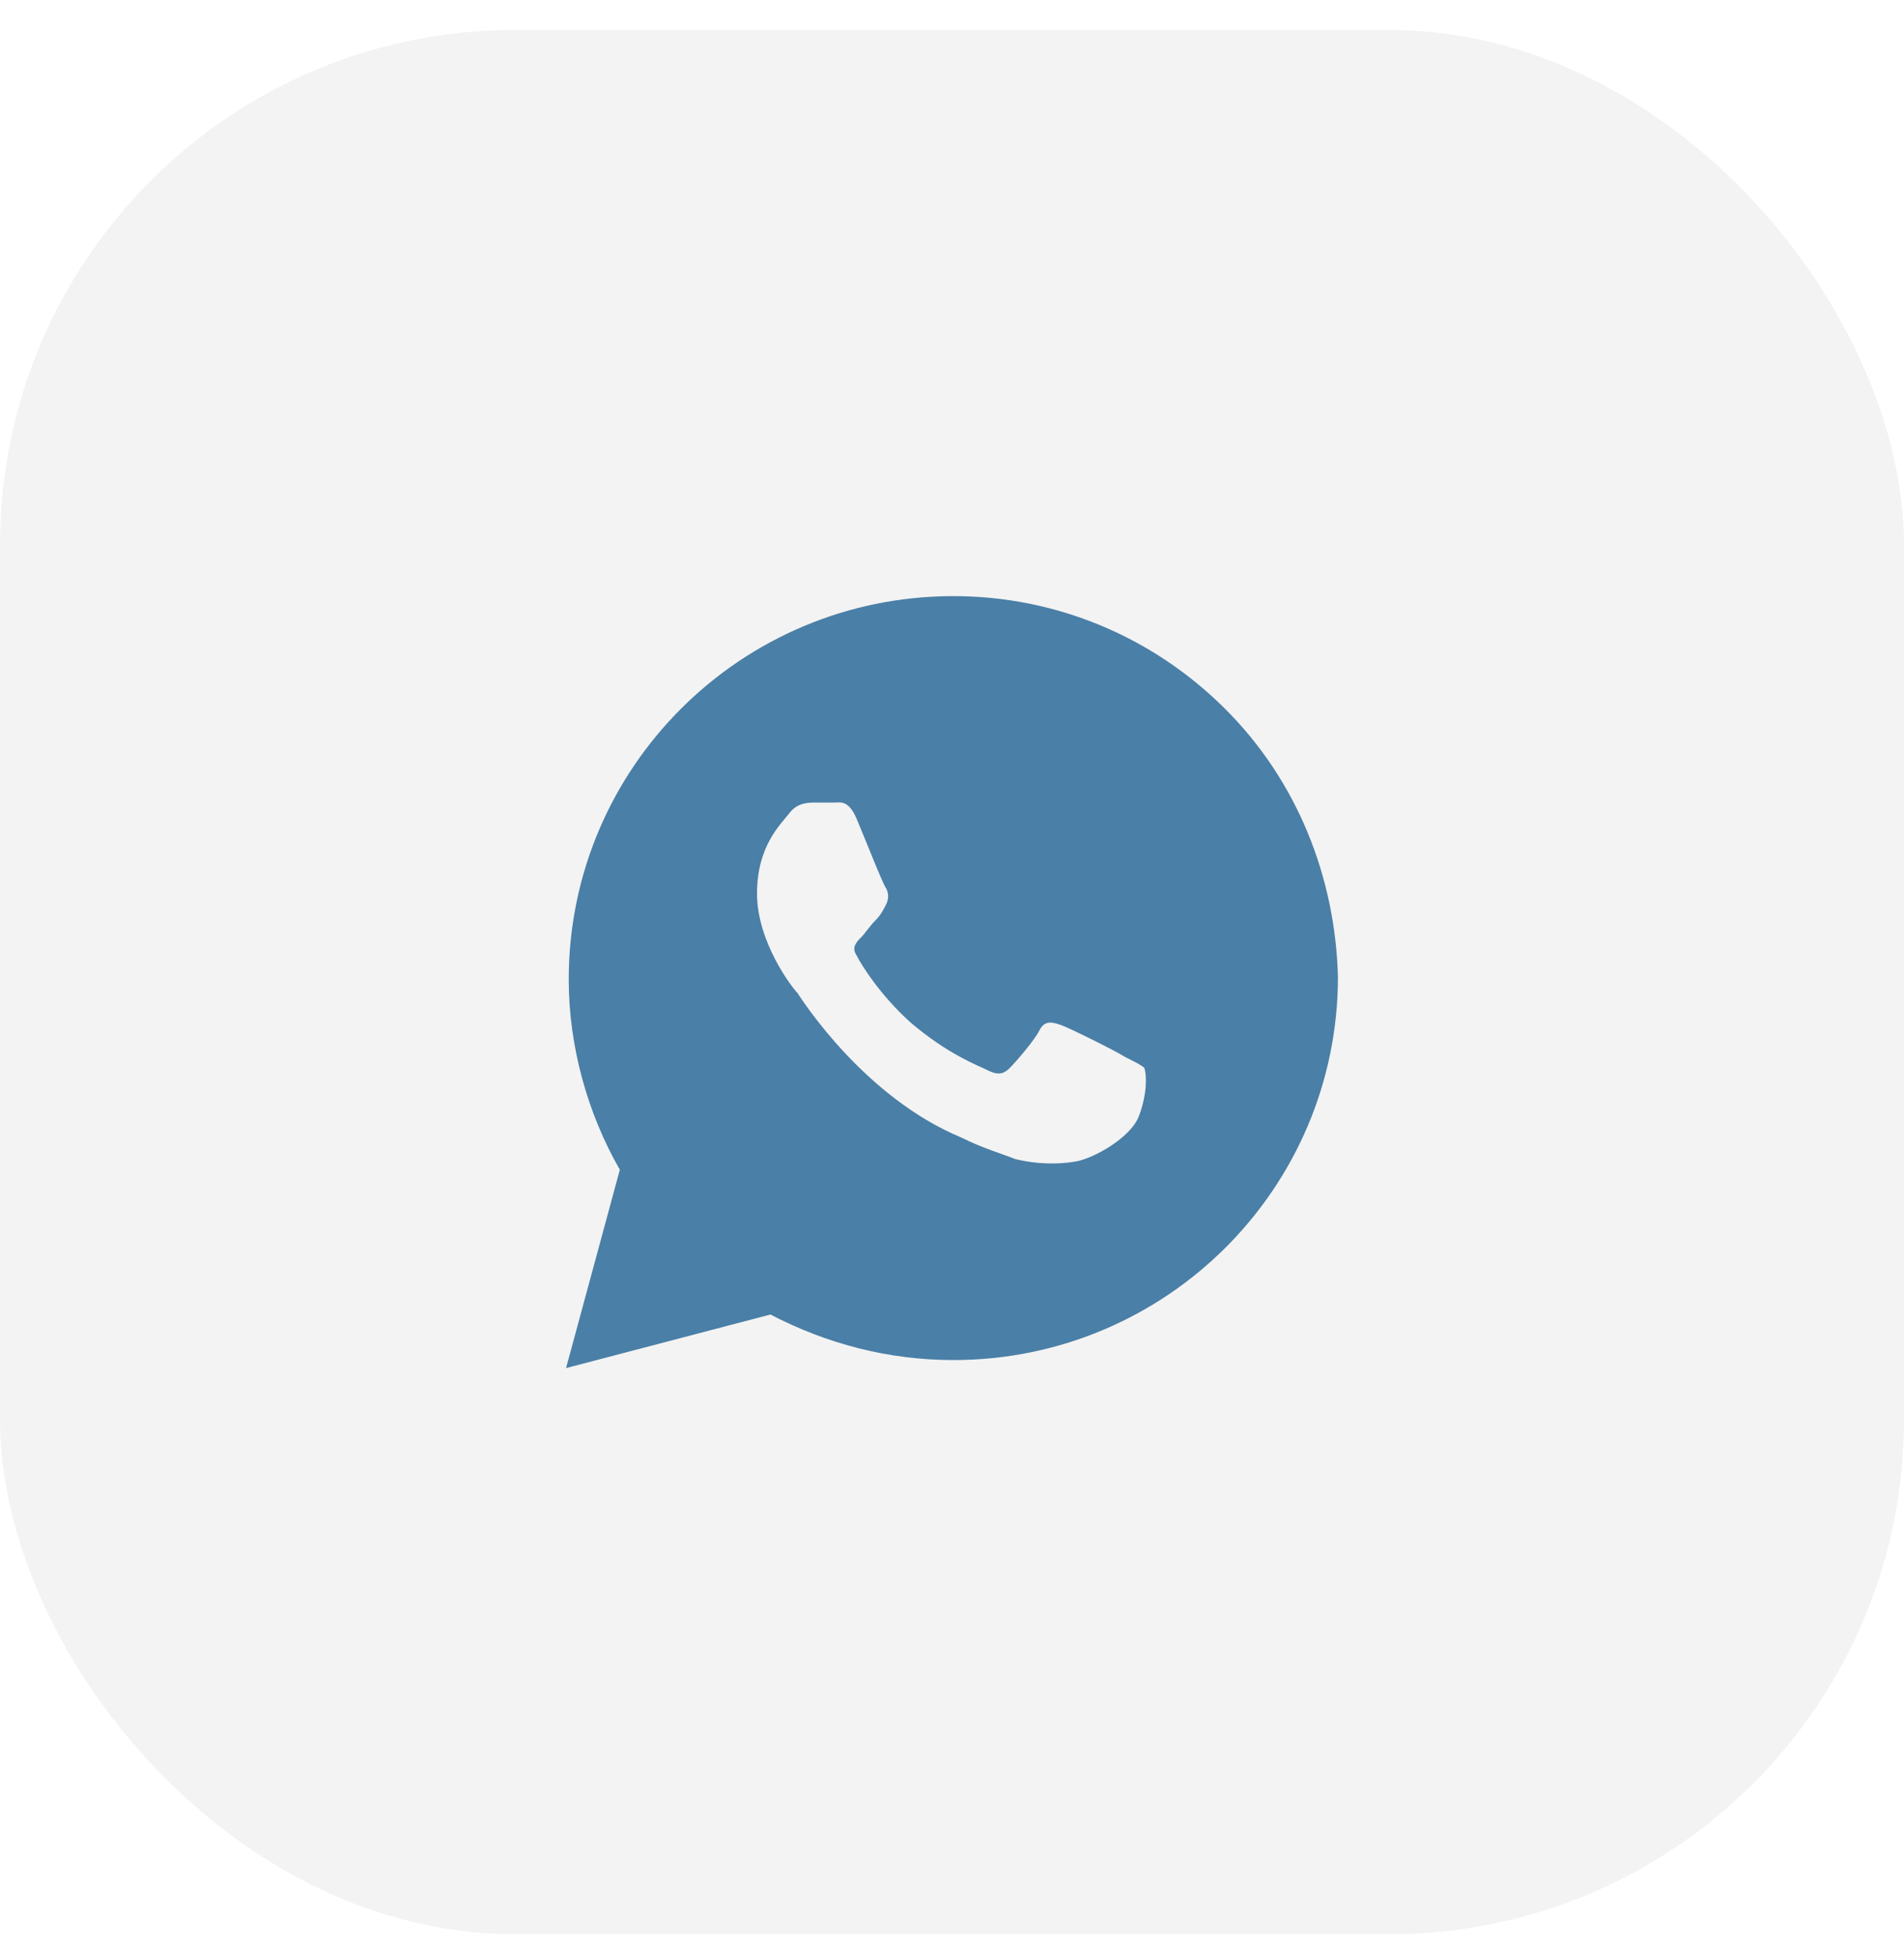
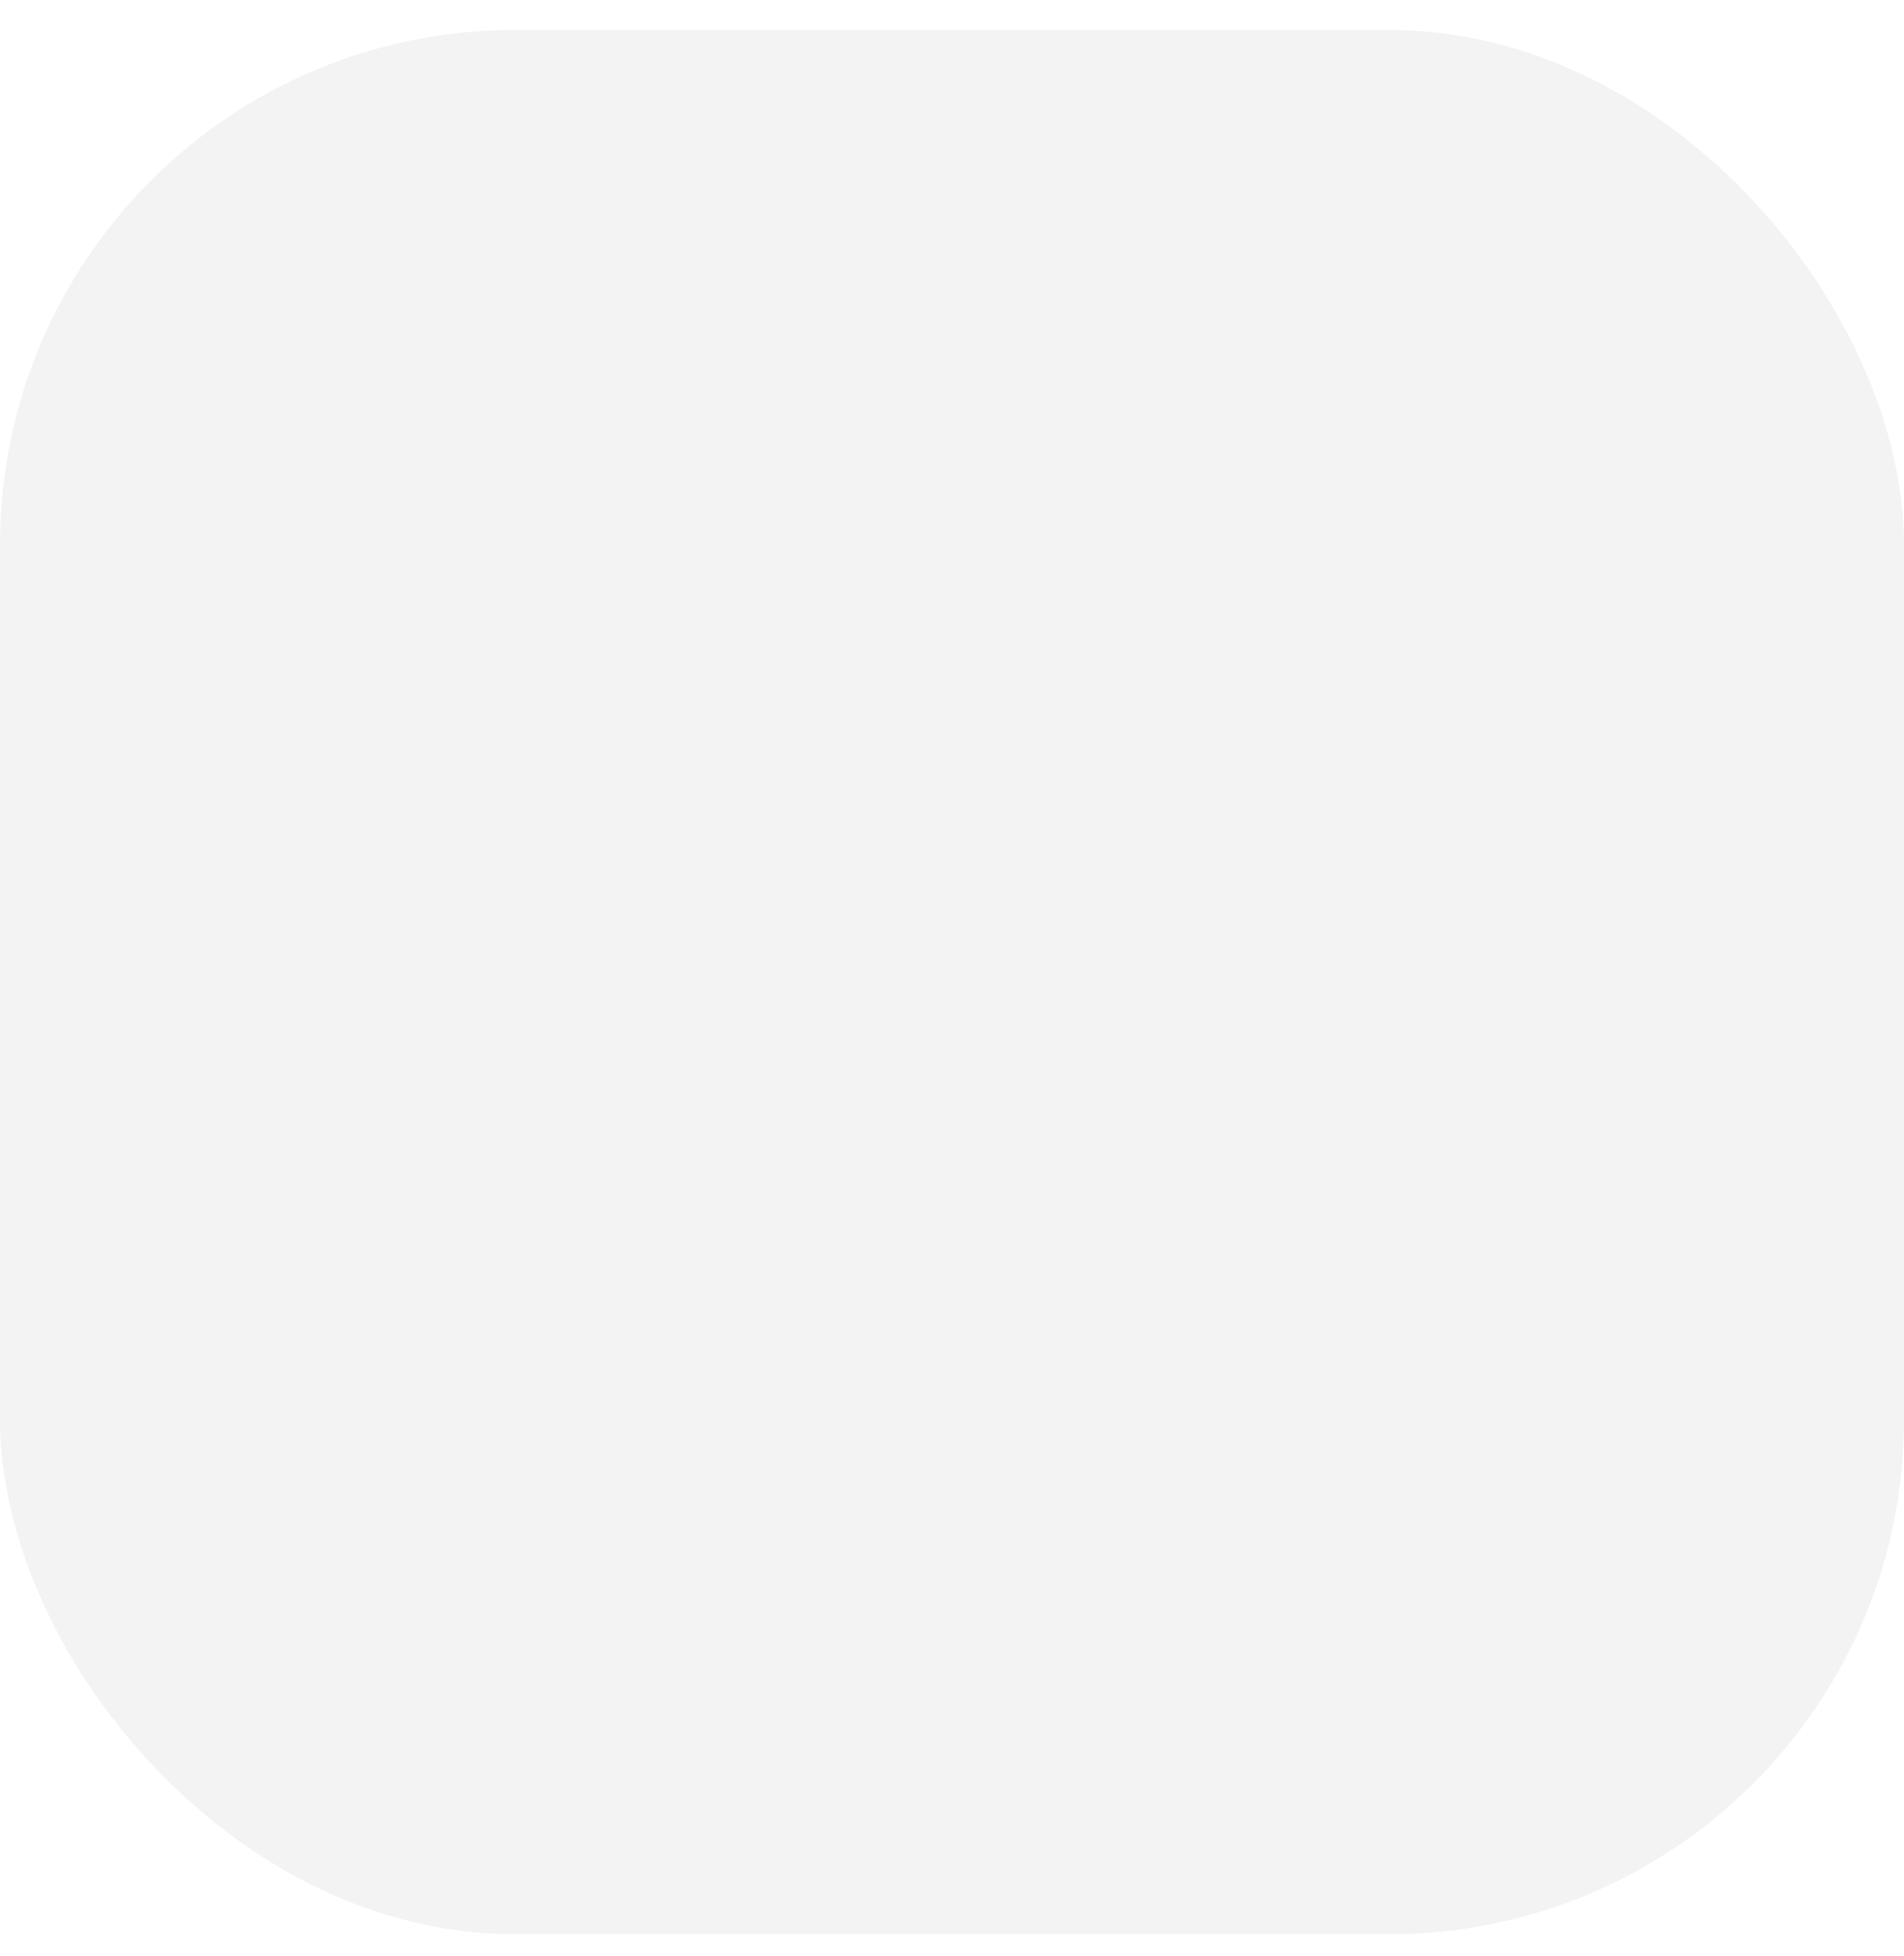
<svg xmlns="http://www.w3.org/2000/svg" width="37" height="38" viewBox="0 0 37 38" fill="none">
  <rect y="0.583" width="37" height="37" rx="10" fill="black" fill-opacity="0.05" />
-   <path d="M23.805 13.771C22.394 12.364 20.512 11.583 18.526 11.583C14.397 11.583 11.052 14.917 11.052 19.031C11.052 20.333 11.418 21.635 12.045 22.729L11 26.583L14.972 25.542C16.07 26.114 17.272 26.427 18.526 26.427C22.655 26.427 26 23.094 26 18.979C25.948 17.052 25.216 15.177 23.805 13.771ZM22.132 21.687C21.976 22.104 21.244 22.521 20.878 22.573C20.564 22.625 20.146 22.625 19.728 22.521C19.467 22.417 19.101 22.312 18.683 22.104C16.801 21.323 15.599 19.448 15.495 19.292C15.39 19.187 14.711 18.302 14.711 17.364C14.711 16.427 15.181 16.01 15.338 15.802C15.495 15.594 15.704 15.594 15.861 15.594C15.965 15.594 16.122 15.594 16.227 15.594C16.331 15.594 16.488 15.542 16.645 15.906C16.801 16.271 17.167 17.208 17.22 17.26C17.272 17.364 17.272 17.469 17.22 17.573C17.167 17.677 17.115 17.781 17.011 17.885C16.906 17.989 16.801 18.146 16.749 18.198C16.645 18.302 16.54 18.406 16.645 18.562C16.749 18.771 17.115 19.344 17.69 19.864C18.422 20.489 18.997 20.698 19.206 20.802C19.415 20.906 19.519 20.854 19.624 20.75C19.728 20.646 20.094 20.229 20.199 20.021C20.303 19.812 20.46 19.864 20.617 19.917C20.773 19.969 21.714 20.437 21.871 20.542C22.08 20.646 22.185 20.698 22.237 20.75C22.289 20.906 22.289 21.271 22.132 21.687Z" fill="#4A7FA7" />
</svg>